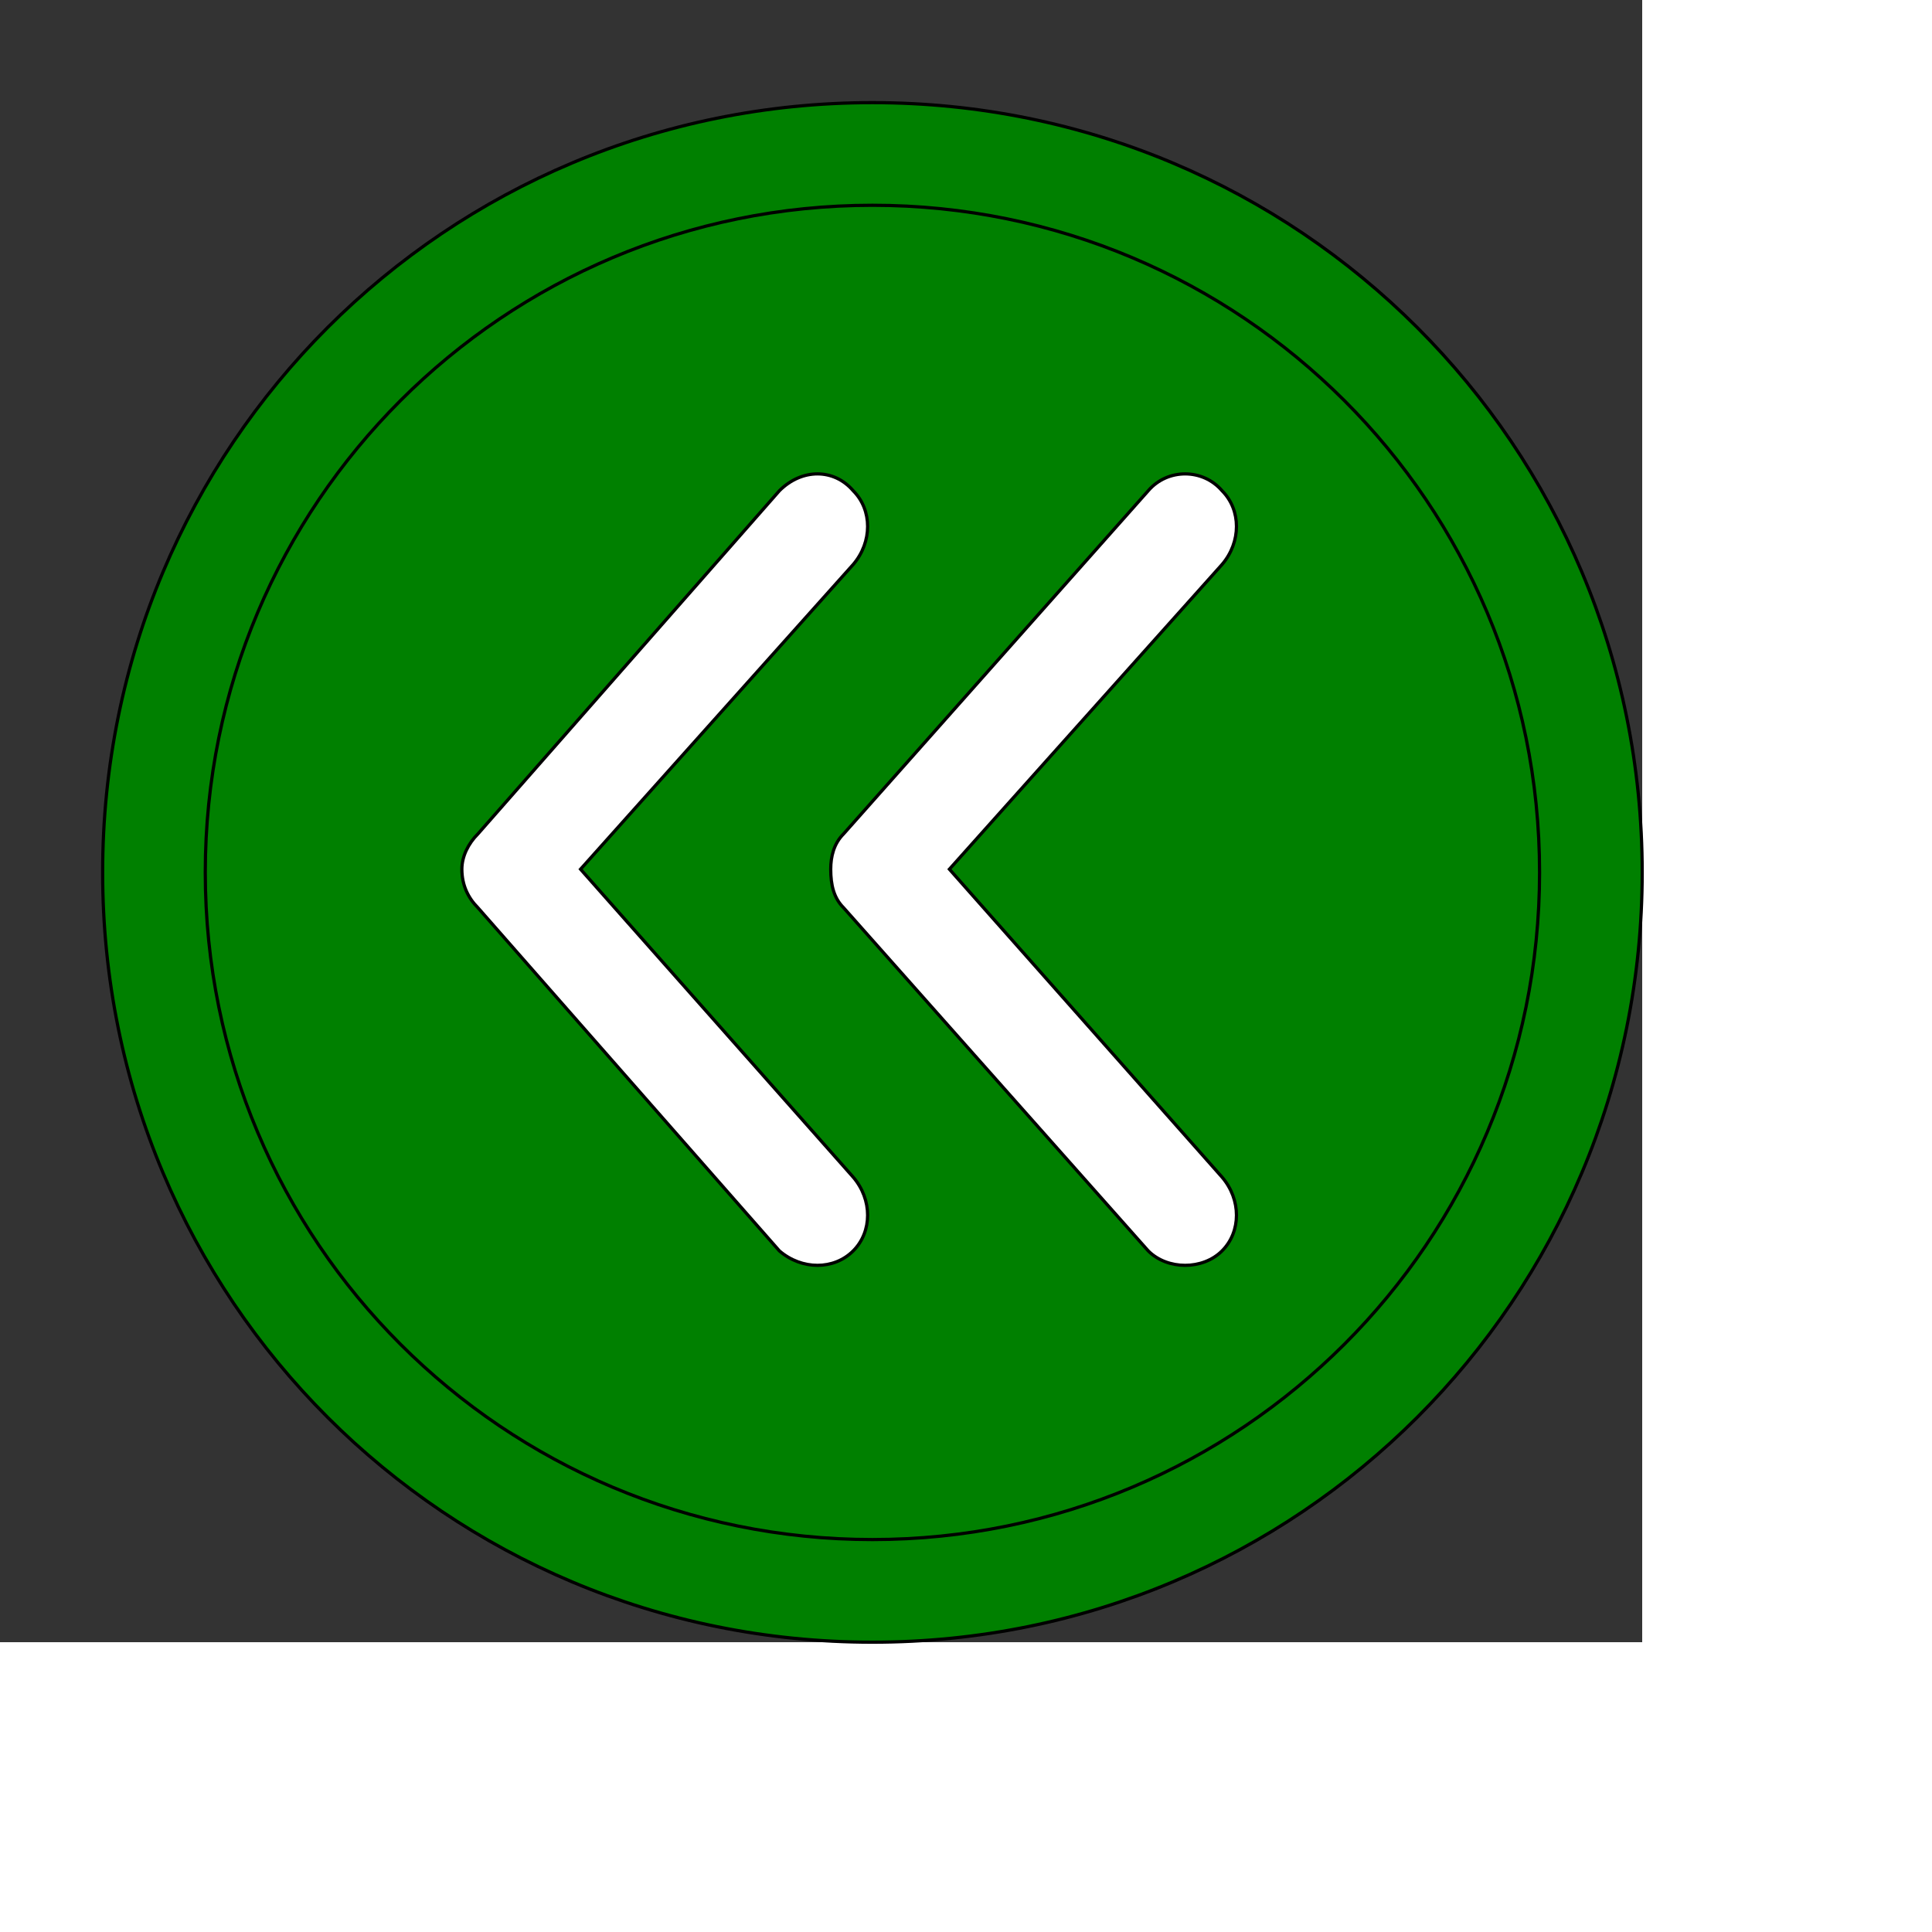
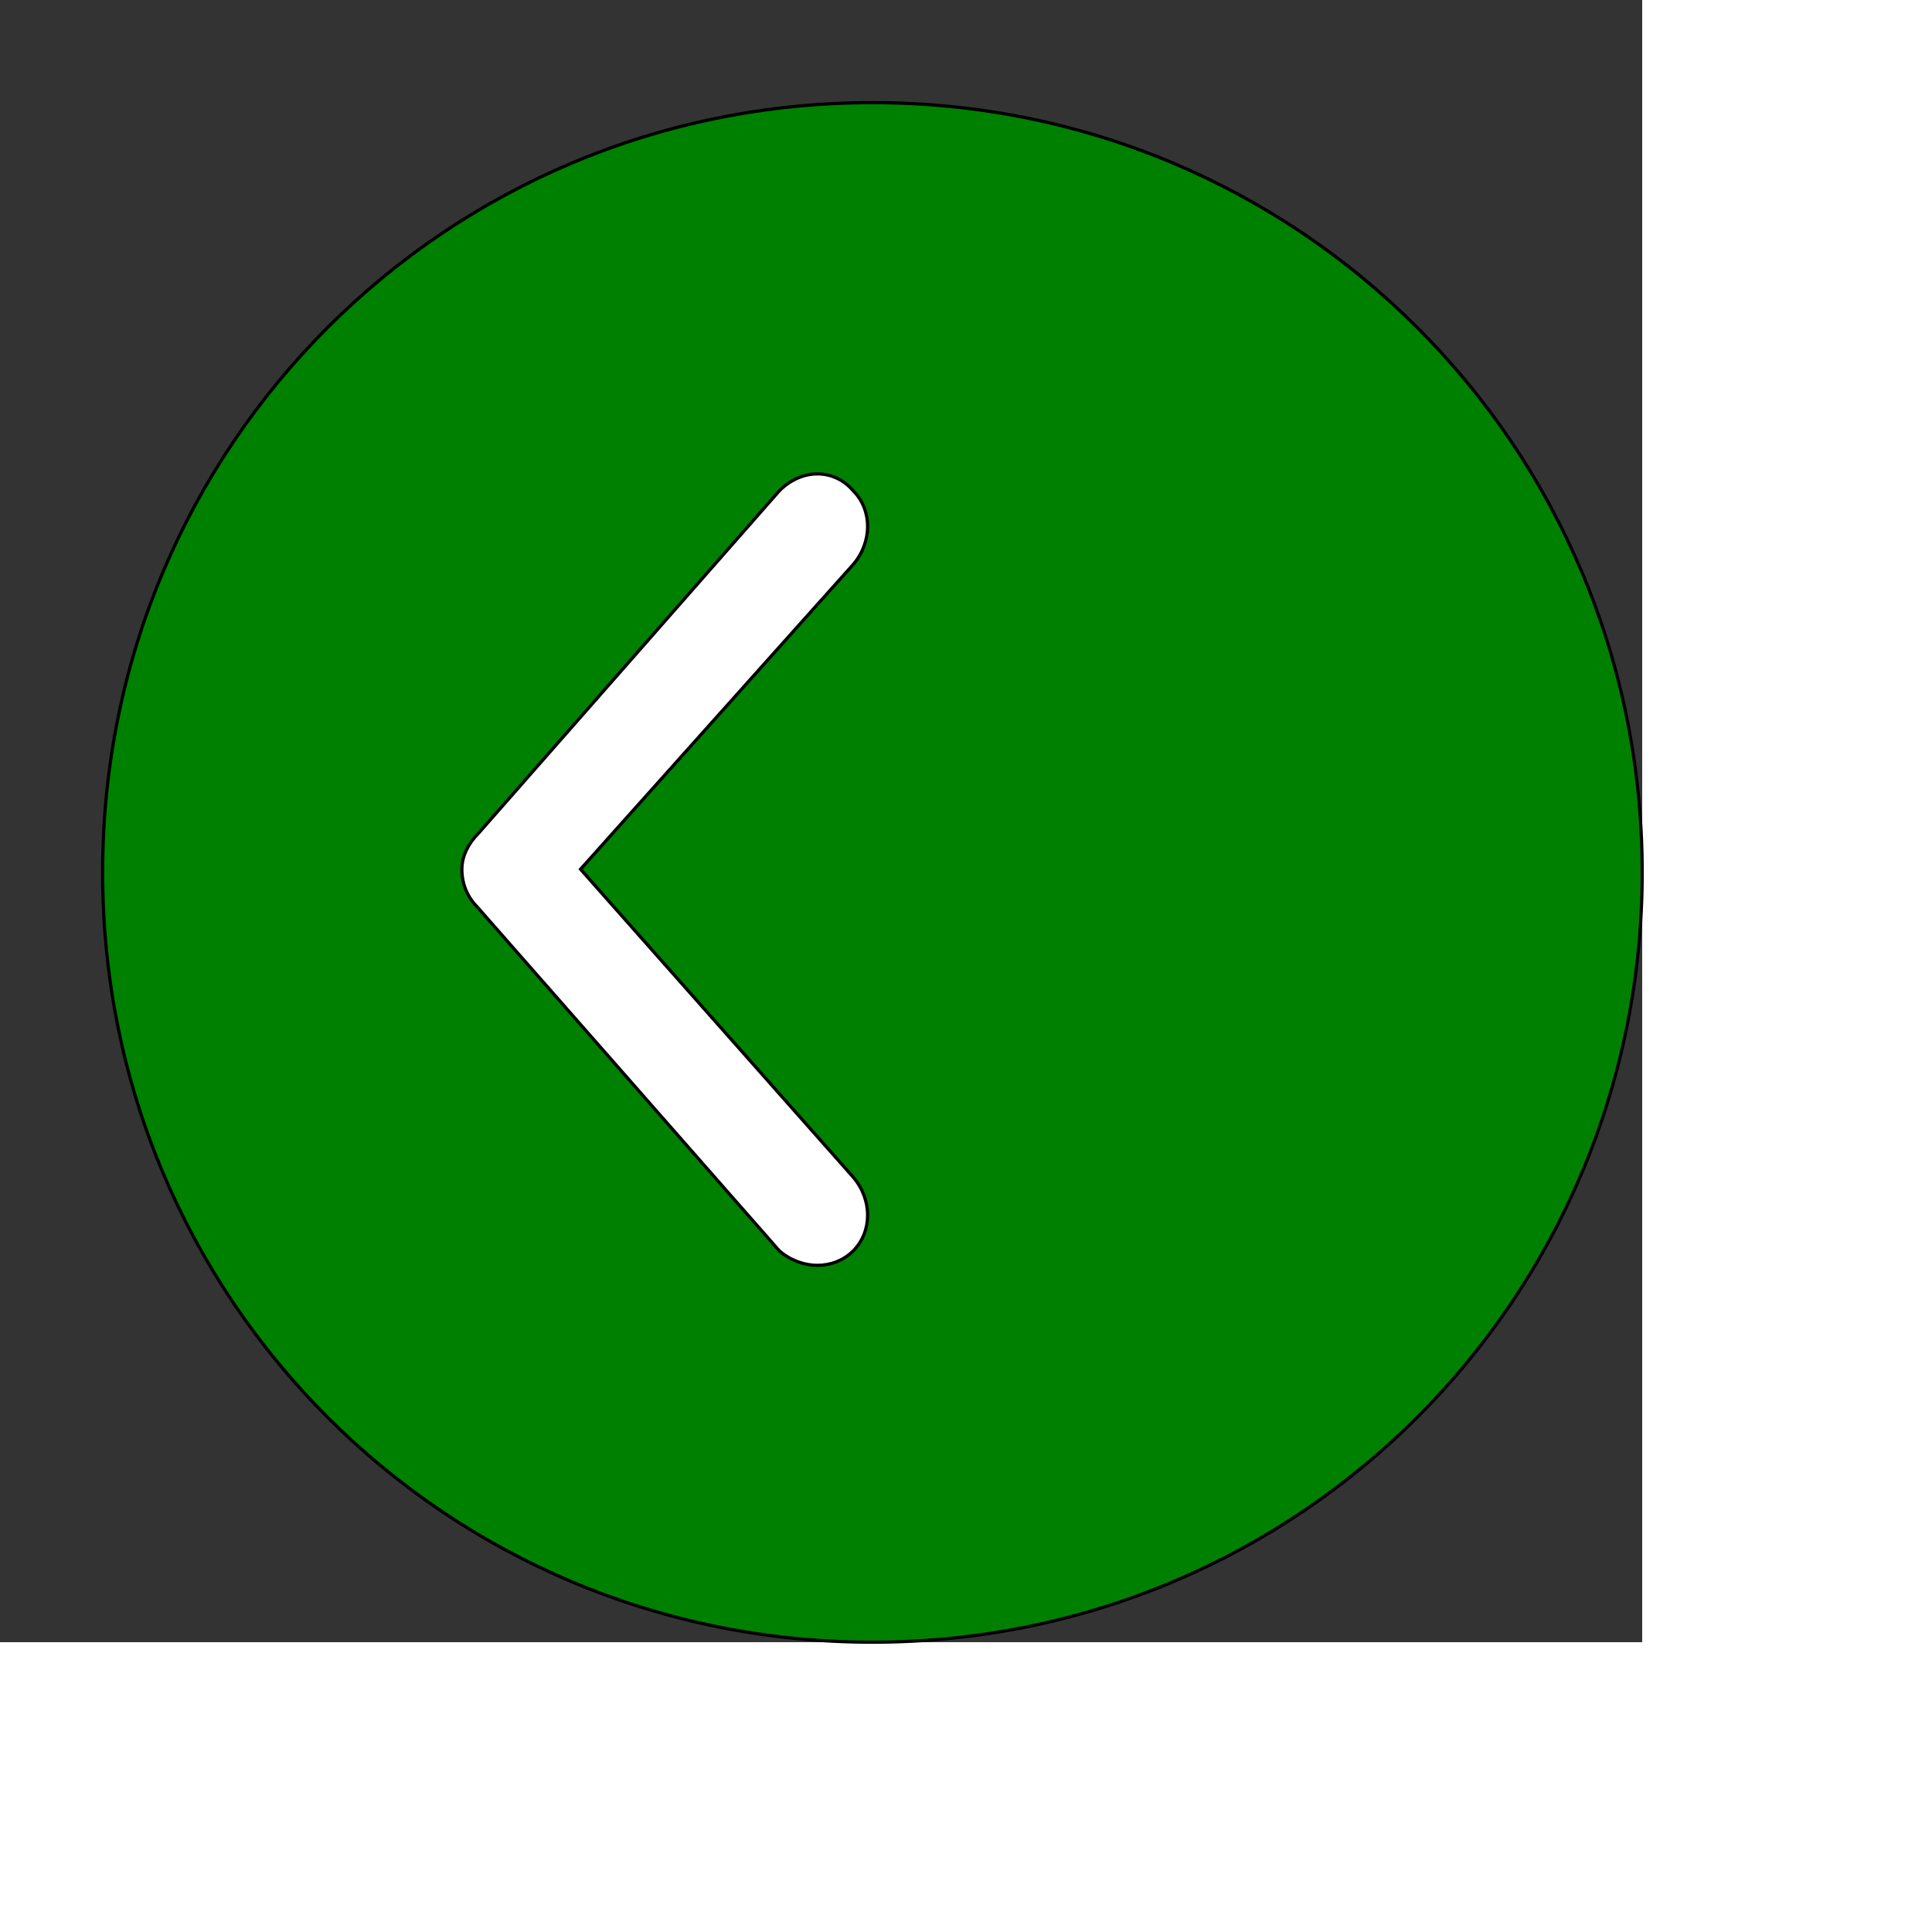
<svg xmlns="http://www.w3.org/2000/svg" id="th_ele_arrow-caret-2-left" width="100%" height="100%" version="1.1" preserveAspectRatio="xMidYMin slice" data-uid="ele_arrow-caret-2-left" data-keyword="ele_arrow-caret-2-left" viewBox="0 0 512 512" transform="matrix(0.85,0,0,0.85,0,0)" data-colors="[&quot;#008000&quot;,&quot;#008000&quot;,&quot;#008000&quot;,&quot;#bb1942&quot;,&quot;#008000&quot;]">
  <rect x="0" y="0" width="512" height="512" fill="#333333" stroke="none" />
  <path id="th_ele_arrow-caret-2-left_2" d="M272 32C139 32 32 139 32 272C32 405 139 512 272 512C405 512 512 405 512 272C512 139 405 32 272 32Z " fill-rule="evenodd" fill="#008000" stroke-width="1" stroke="#000000" />
-   <path id="th_ele_arrow-caret-2-left_3" d="M272 480C157 480 64 387 64 272C64 157 157 64 272 64C387 64 480 157 480 272C480 387 387 480 272 480Z " fill-rule="evenodd" fill="#008000" stroke-width="1" stroke="#000000" />
  <path id="th_ele_arrow-caret-2-left_0" d="M181 271L266 176C272 169 272 159 266 153C260 146 250 146 243 153L149 260C146 263 144 267 144 271C144 276 146 280 149 283L243 390C250 396 260 396 266 390C272 384 272 374 266 367Z " fill-rule="evenodd" fill="#ffffff" stroke-width="1" stroke="#000000" />
-   <path id="th_ele_arrow-caret-2-left_1" d="M381 153C375 146 364 146 358 153L263 260C260 263 259 267 259 271C259 276 260 280 263 283L358 390C364 396 375 396 381 390C387 384 387 374 381 367L296 271L381 176C387 169 387 159 381 153Z " fill-rule="evenodd" fill="#ffffff" stroke-width="1" stroke="#000000" />
  <defs id="SvgjsDefs6752" fill="#008000" />
</svg>